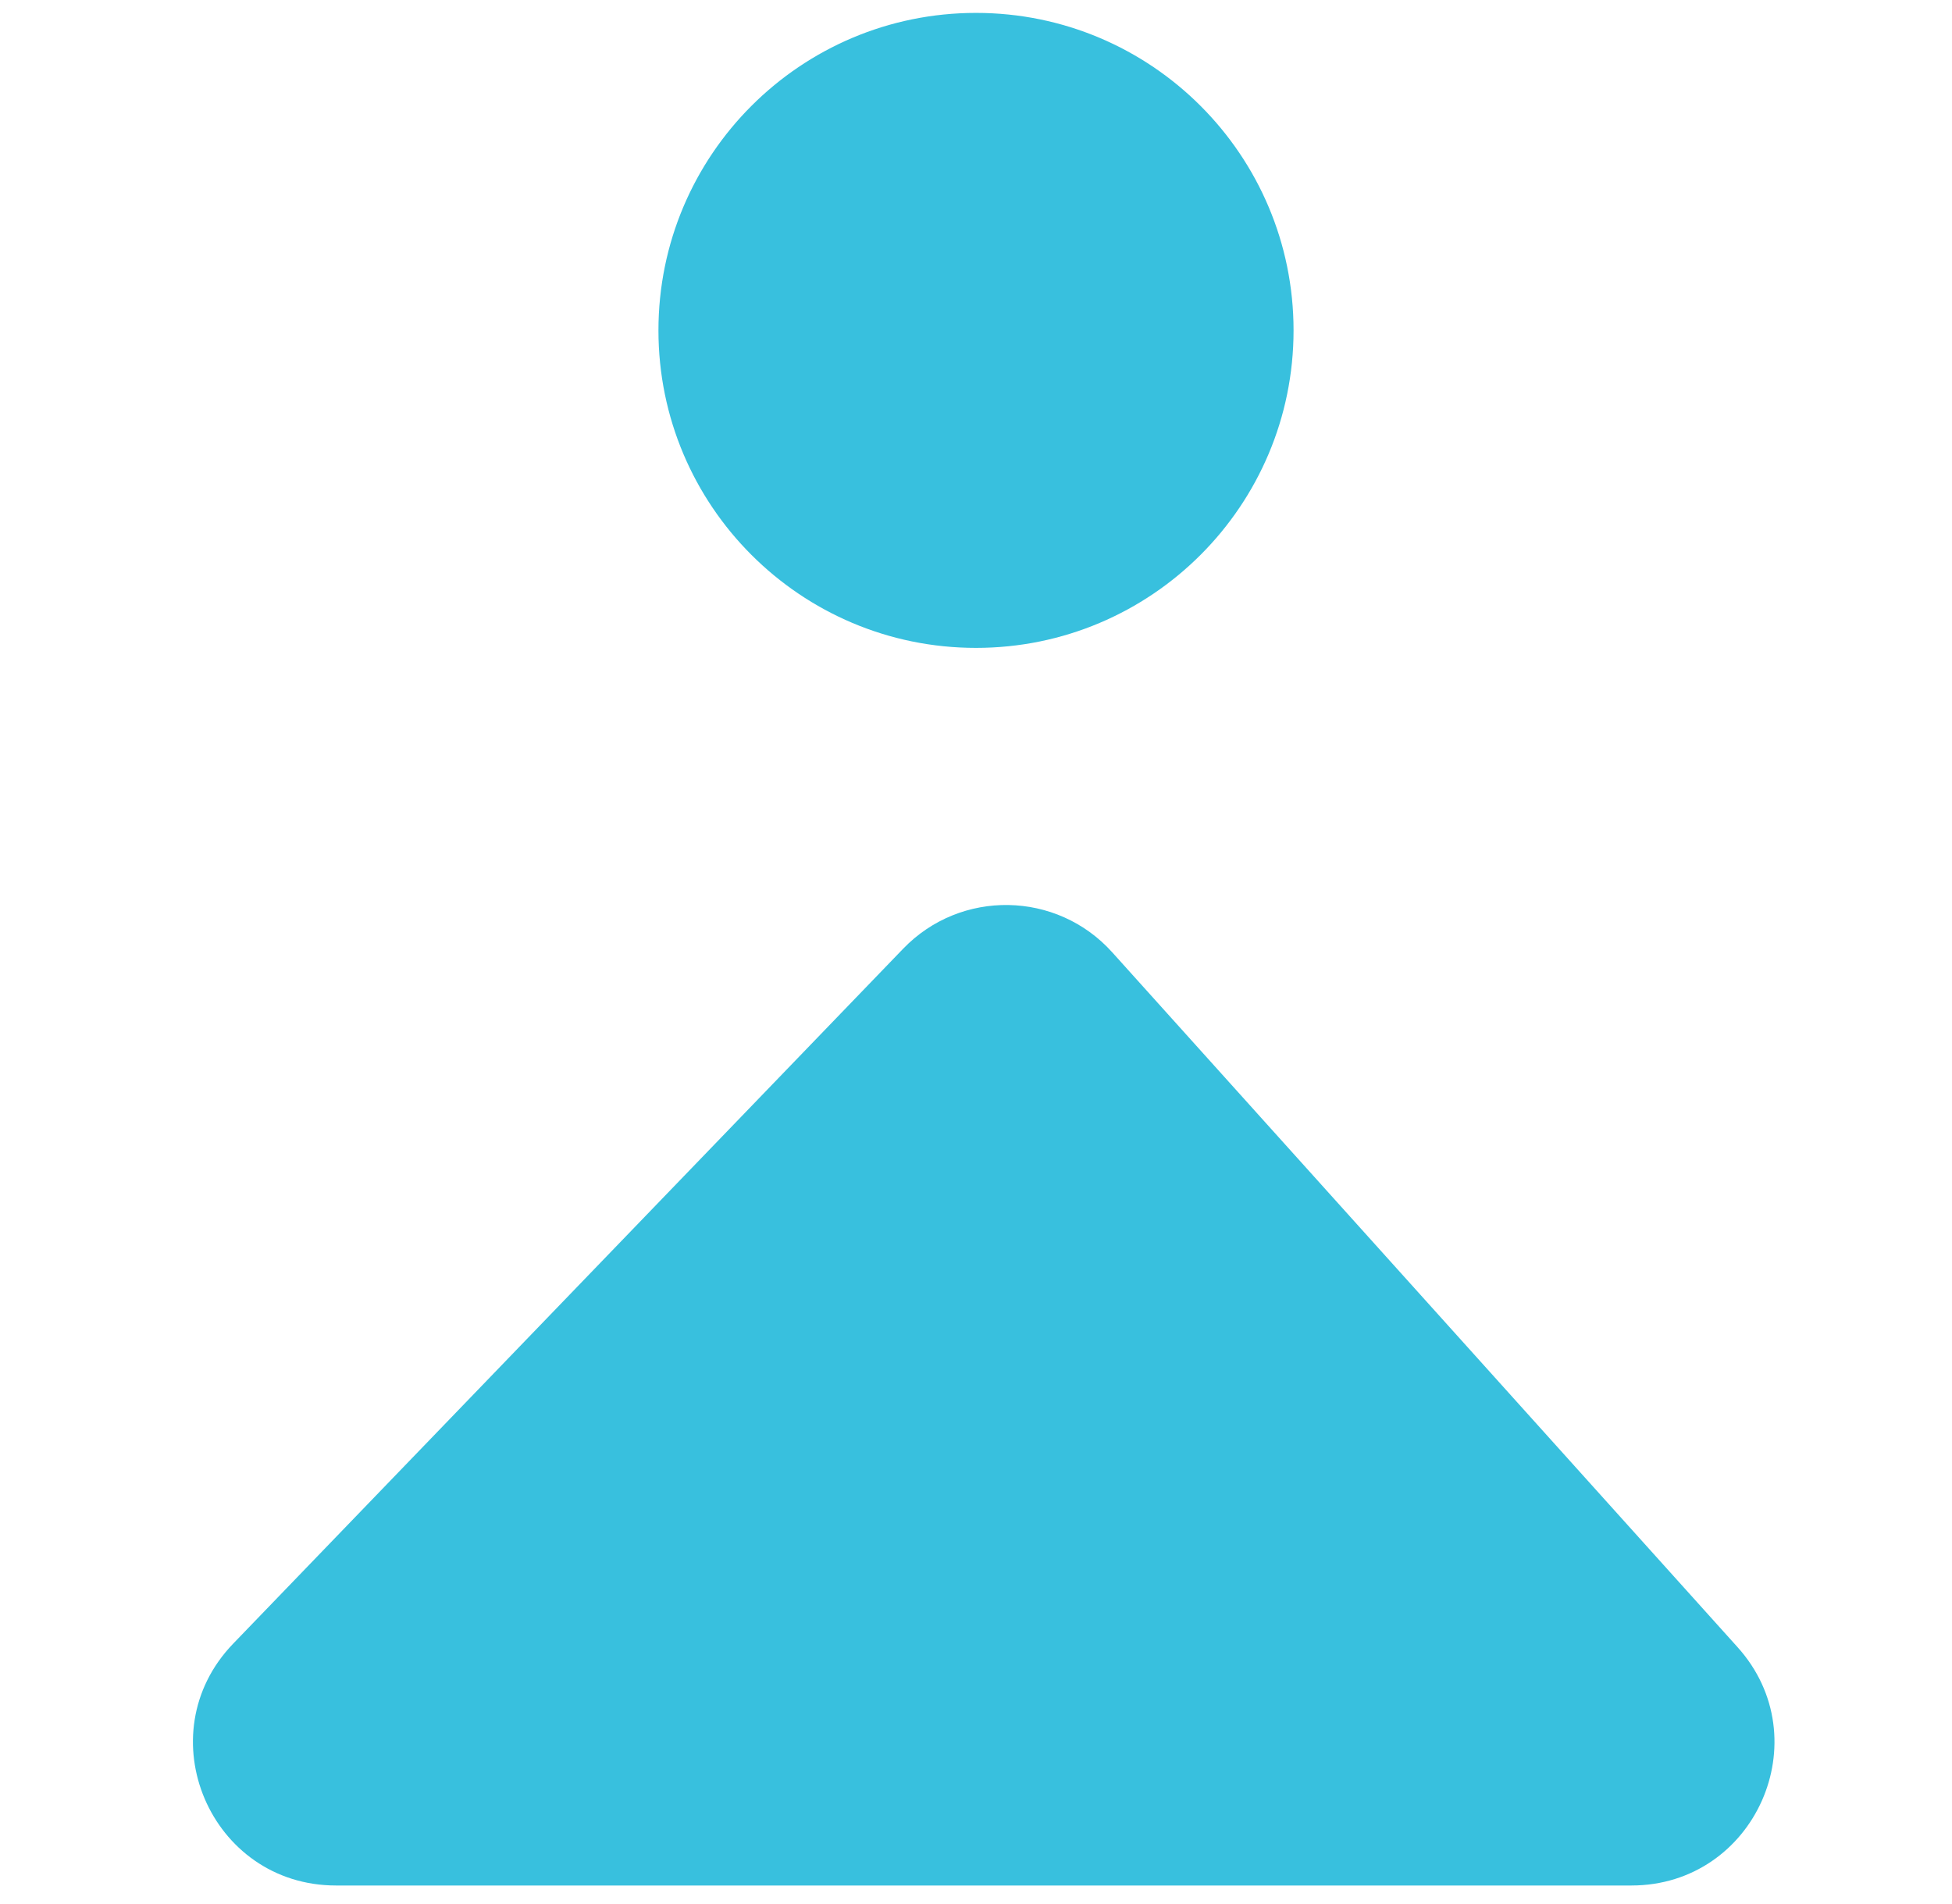
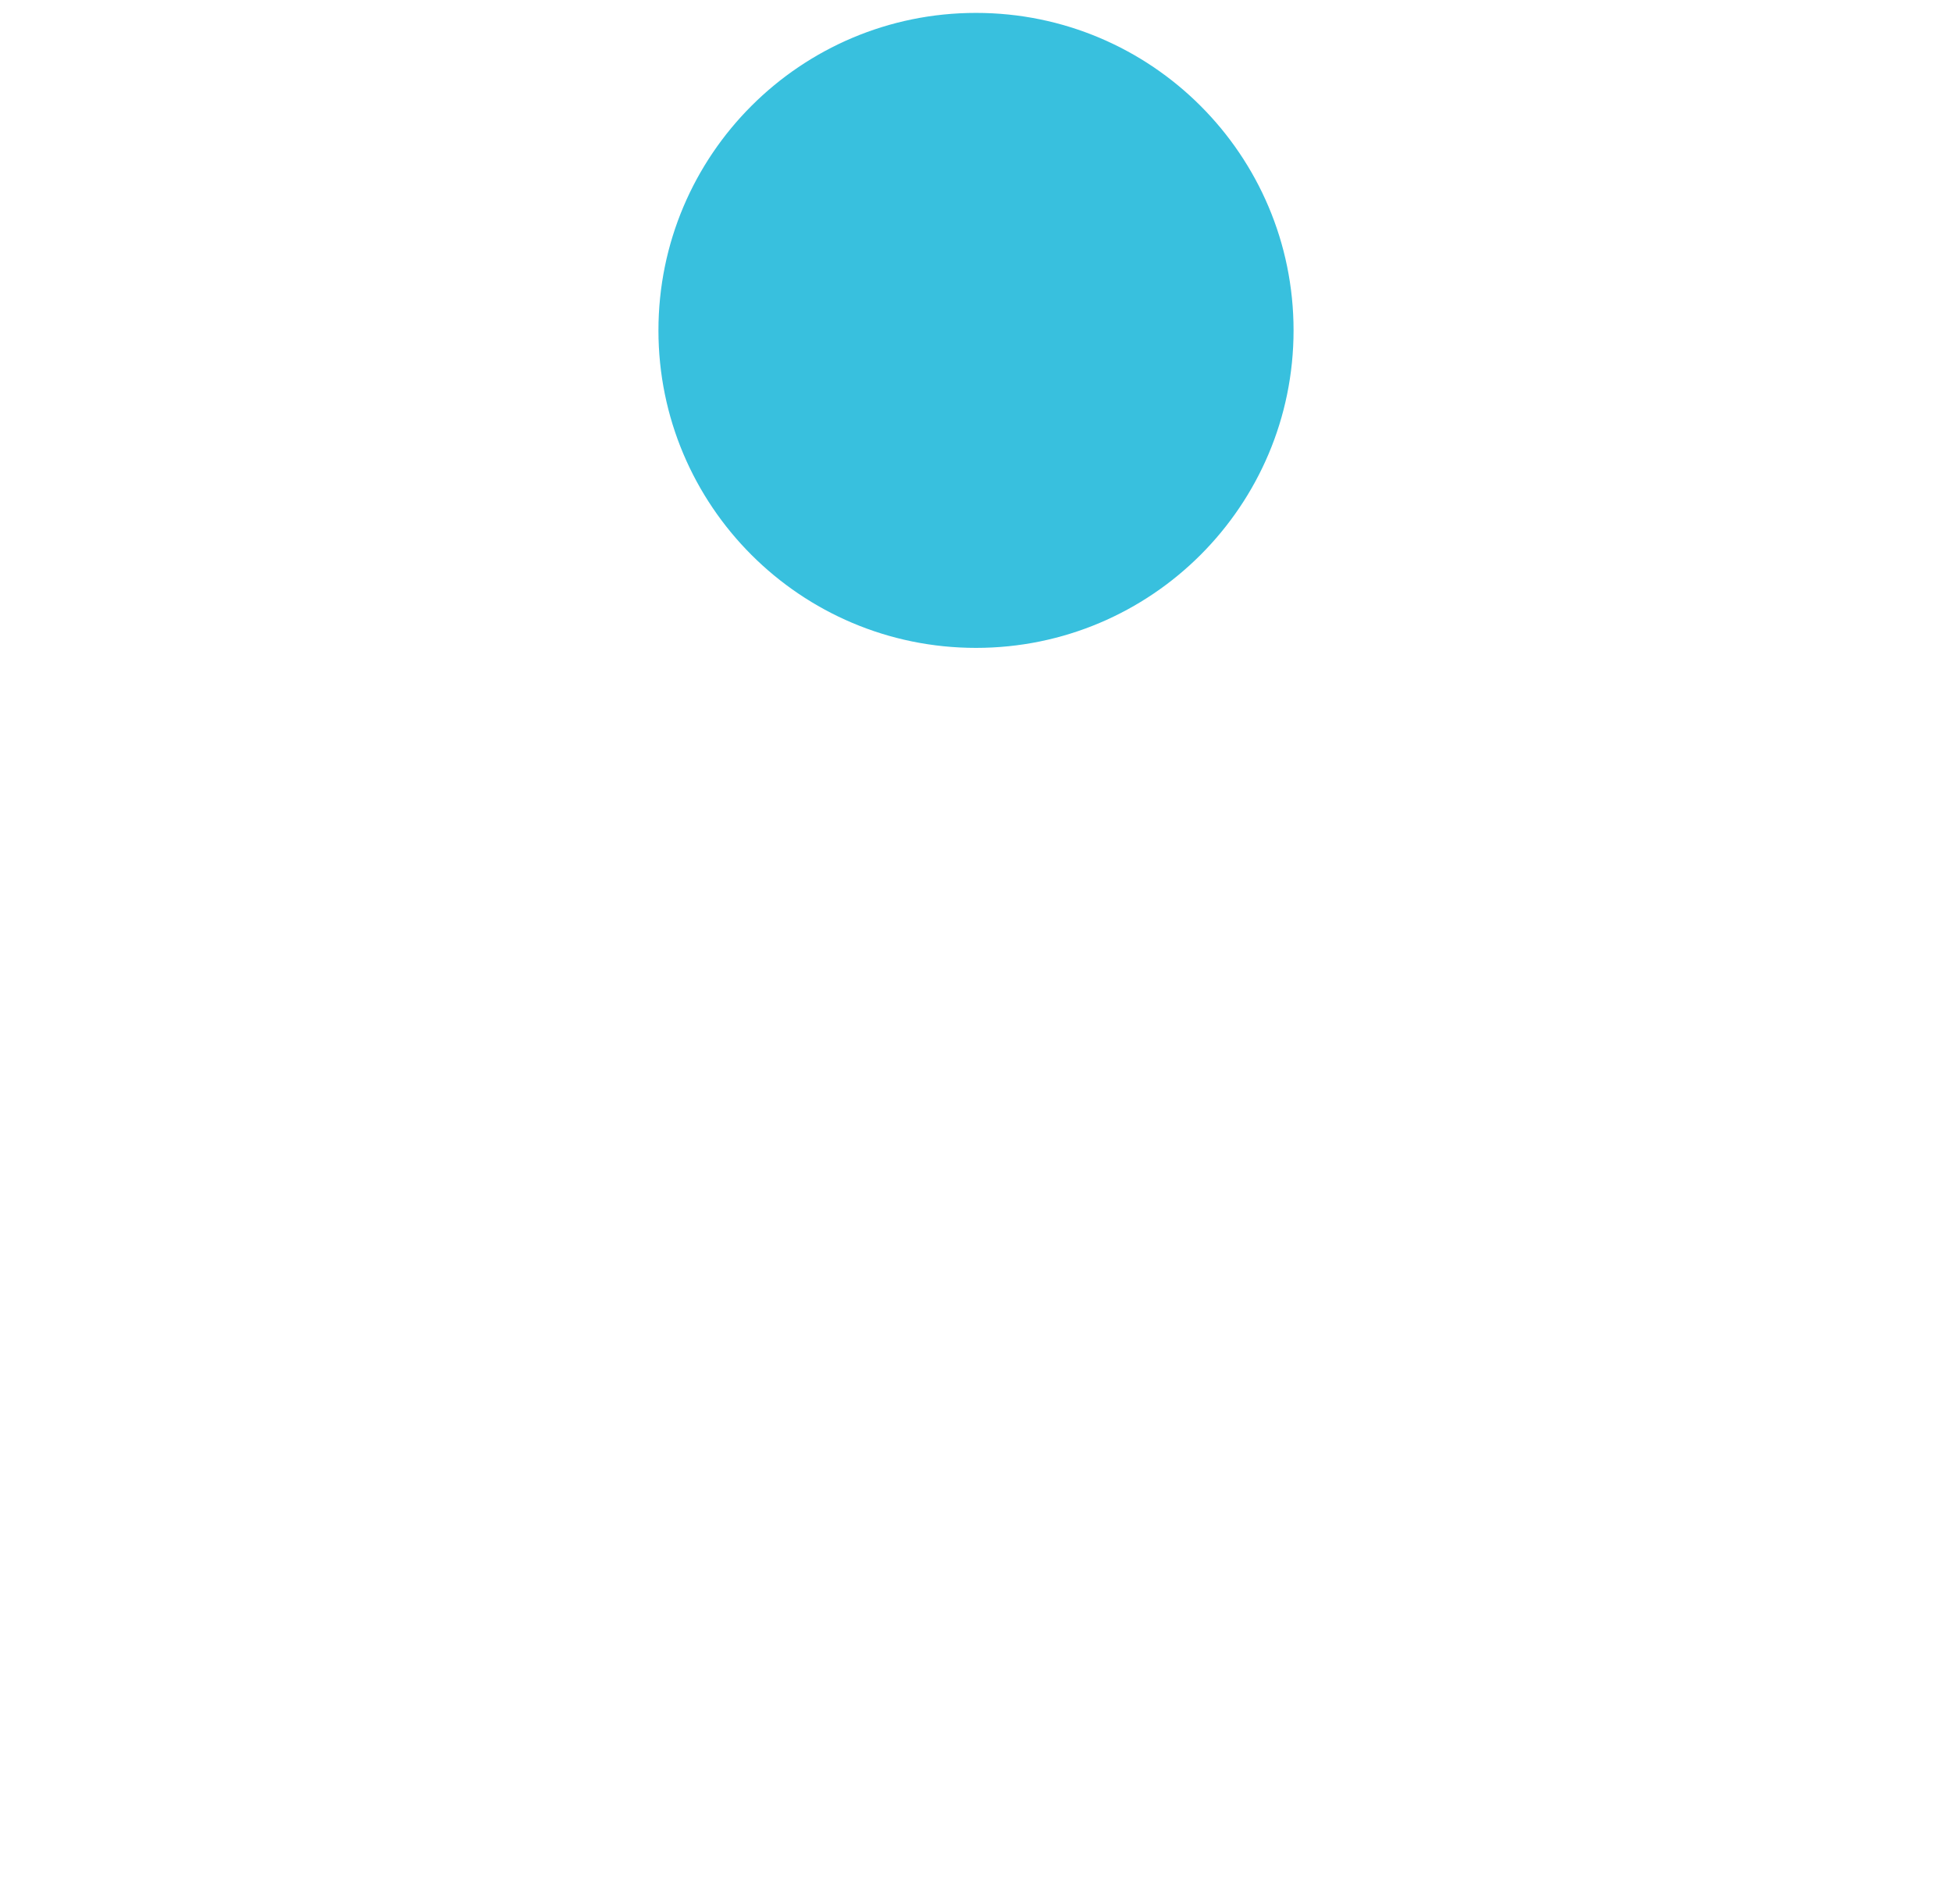
<svg xmlns="http://www.w3.org/2000/svg" width="41" height="40" viewBox="0 0 41 40" fill="none">
  <path d="M20.5 0.271C24.184 0.271 27.17 3.257 27.17 6.941C27.17 10.624 24.184 13.611 20.5 13.611C16.816 13.611 13.83 10.624 13.83 6.941C13.83 3.257 16.816 0.271 20.5 0.271Z" fill="#38C0DE" />
-   <path d="M4.899 34.529L18.971 19.93C20.179 18.677 22.197 18.712 23.361 20.006L36.496 34.604C38.233 36.535 36.862 39.611 34.266 39.611H7.059C4.412 39.611 3.062 36.434 4.899 34.529Z" fill="#38C0DE" />
</svg>